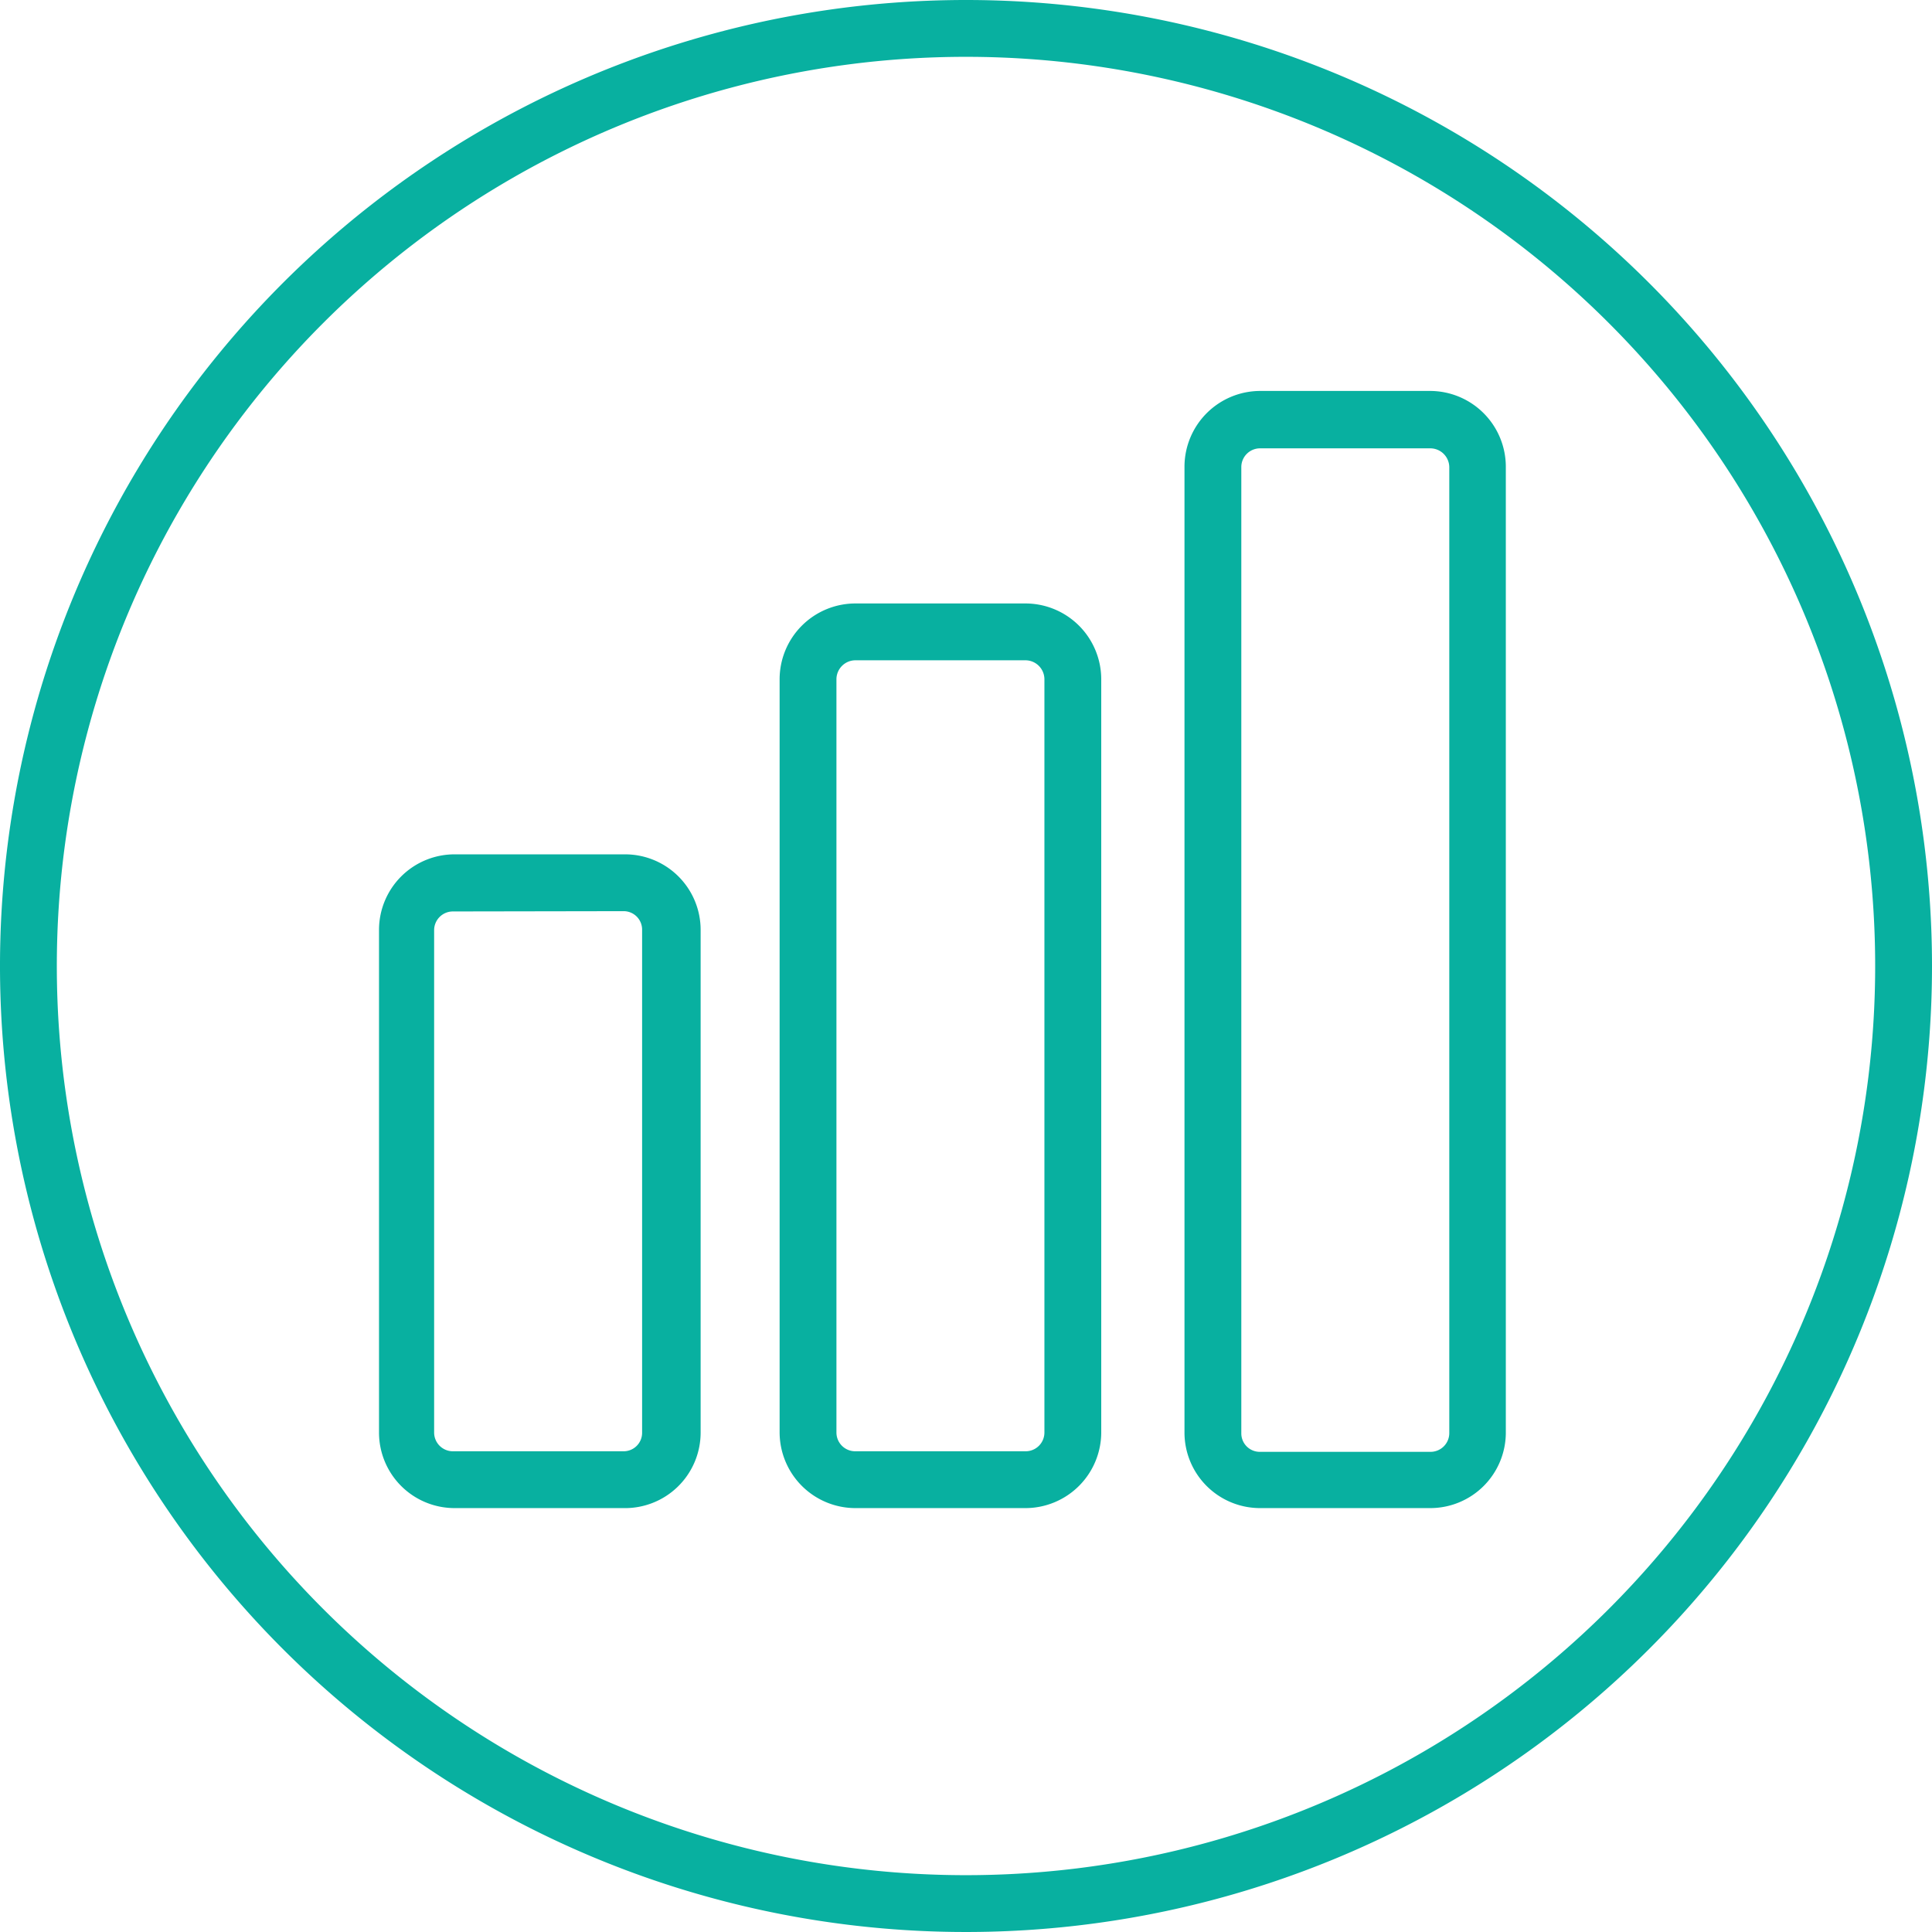
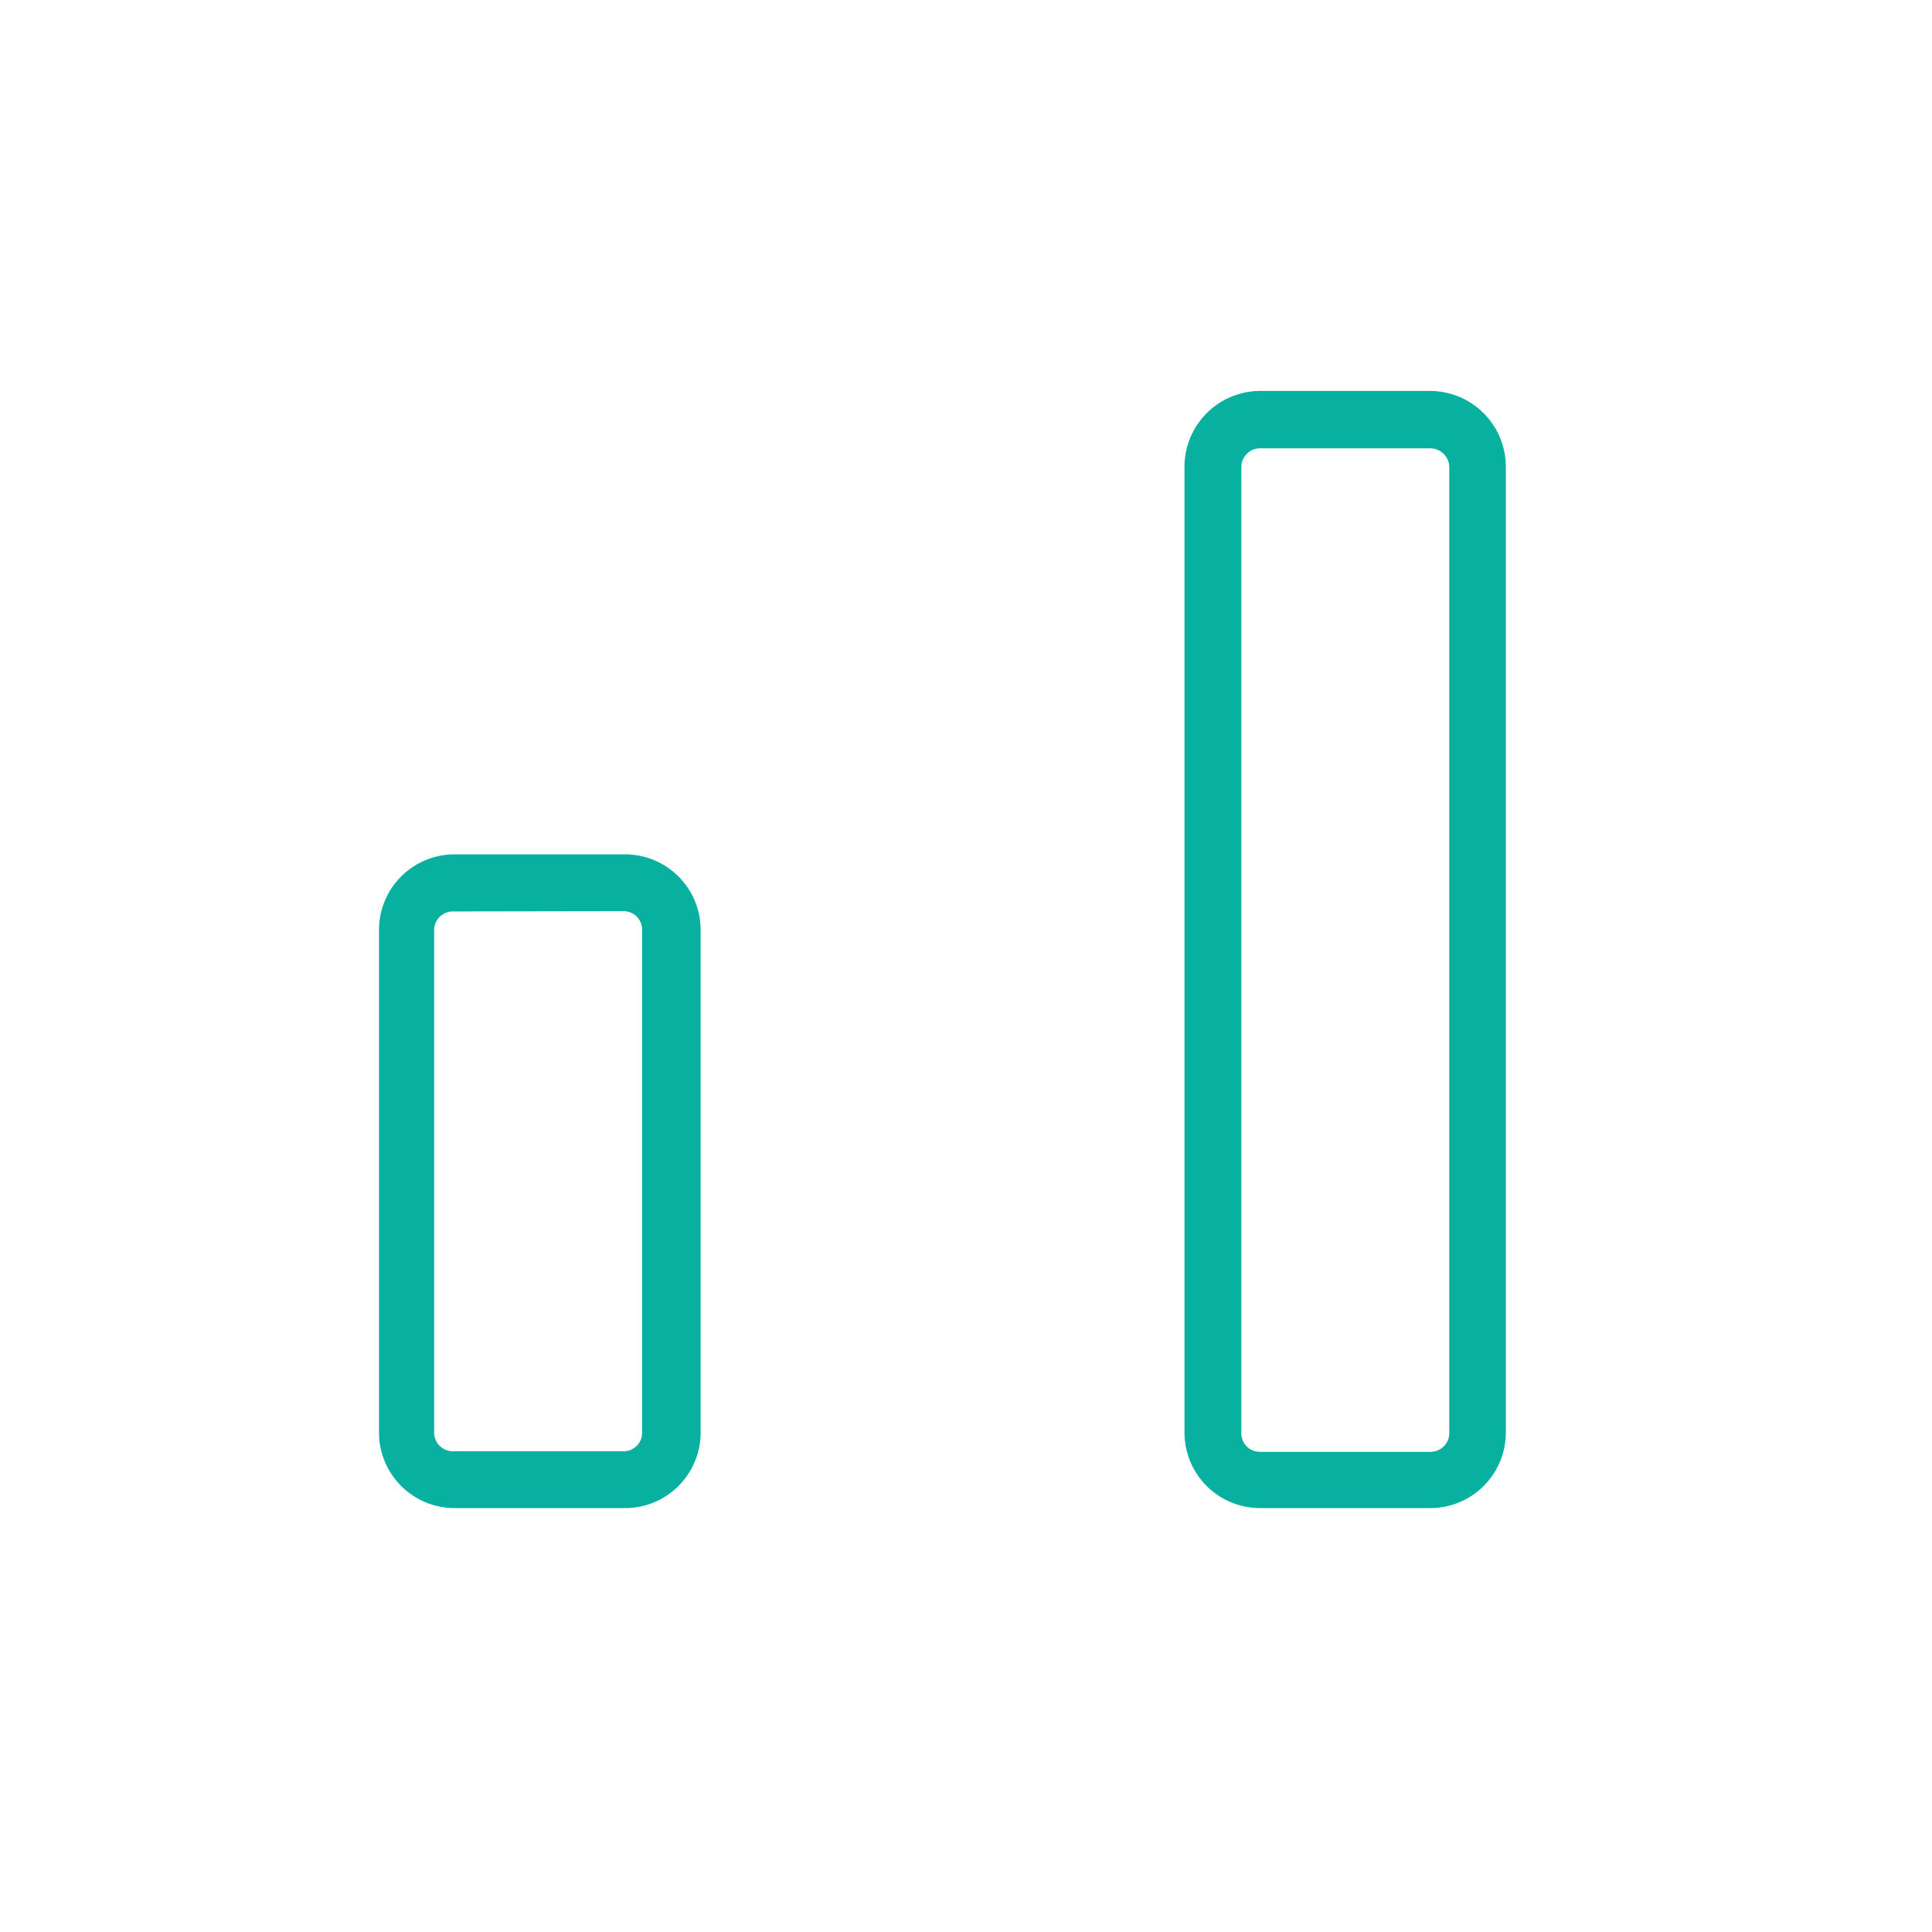
<svg xmlns="http://www.w3.org/2000/svg" id="Layer_1" data-name="Layer 1" viewBox="0 0 68 68">
  <defs>
    <style>.cls-1{fill:#08b0a0;}</style>
  </defs>
-   <path class="cls-1" d="M34,2A32,32,0,1,1,2,34,32,32,0,0,1,34,2m0-2A34,34,0,1,0,68,34,34,34,0,0,0,34,0Z" />
  <path class="cls-1" d="M21.94,53.08H16a2.66,2.66,0,0,1-2.66-2.66V32.73A2.66,2.66,0,0,1,16,30.07h6a2.66,2.66,0,0,1,2.66,2.66V50.42A2.66,2.66,0,0,1,21.94,53.08Zm-6-21a.66.66,0,0,0-.66.66V50.42a.66.66,0,0,0,.66.66h6a.65.65,0,0,0,.66-.66V32.73a.65.65,0,0,0-.66-.66Z" />
-   <path class="cls-1" d="M36.1,53.08h-6a2.67,2.67,0,0,1-2.66-2.66V23.9a2.67,2.67,0,0,1,2.66-2.66h6a2.67,2.67,0,0,1,2.66,2.66V50.42A2.67,2.67,0,0,1,36.1,53.08Zm-6-29.84a.67.67,0,0,0-.66.66V50.42a.66.66,0,0,0,.66.66h6a.66.66,0,0,0,.66-.66V23.9a.67.67,0,0,0-.66-.66Z" />
  <path class="cls-1" d="M50.35,53.08h-6a2.66,2.66,0,0,1-2.66-2.66v-34a2.67,2.67,0,0,1,2.66-2.66h6A2.67,2.67,0,0,1,53,16.44v34A2.66,2.66,0,0,1,50.35,53.08Zm-6-37.3a.66.66,0,0,0-.66.66v34a.65.65,0,0,0,.66.66h6a.66.66,0,0,0,.66-.66v-34a.67.67,0,0,0-.66-.66Z" />
</svg>